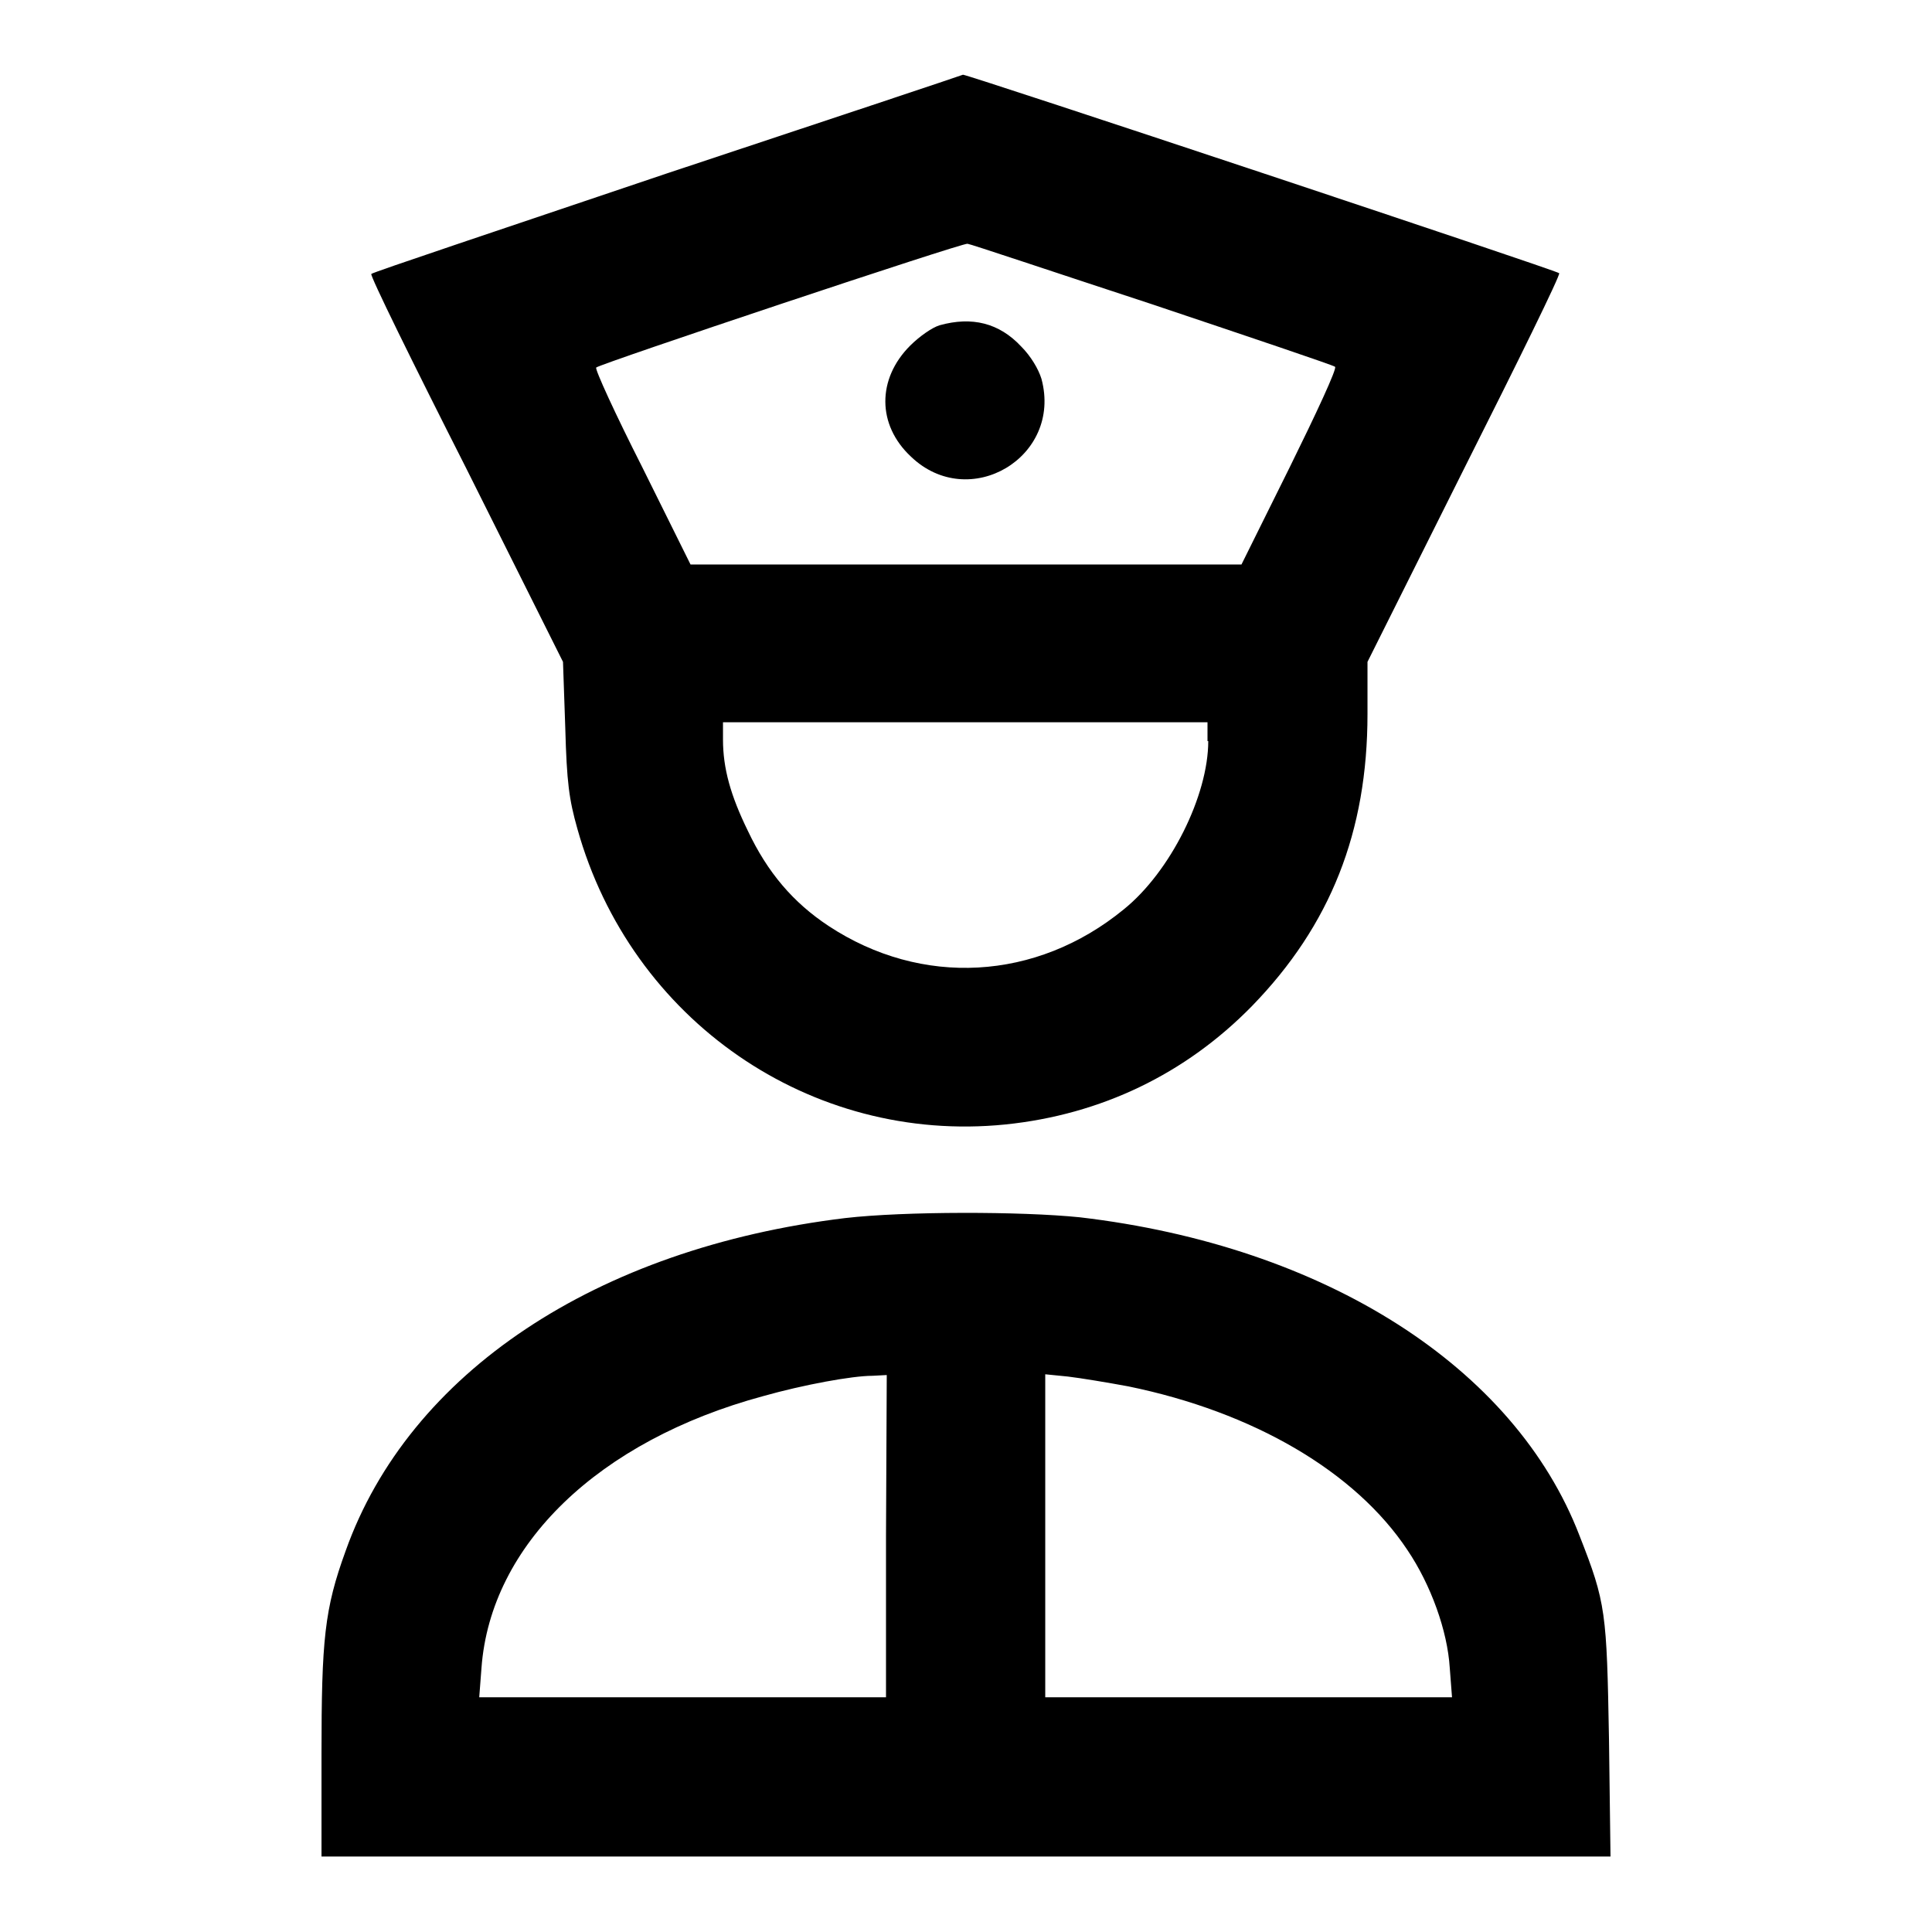
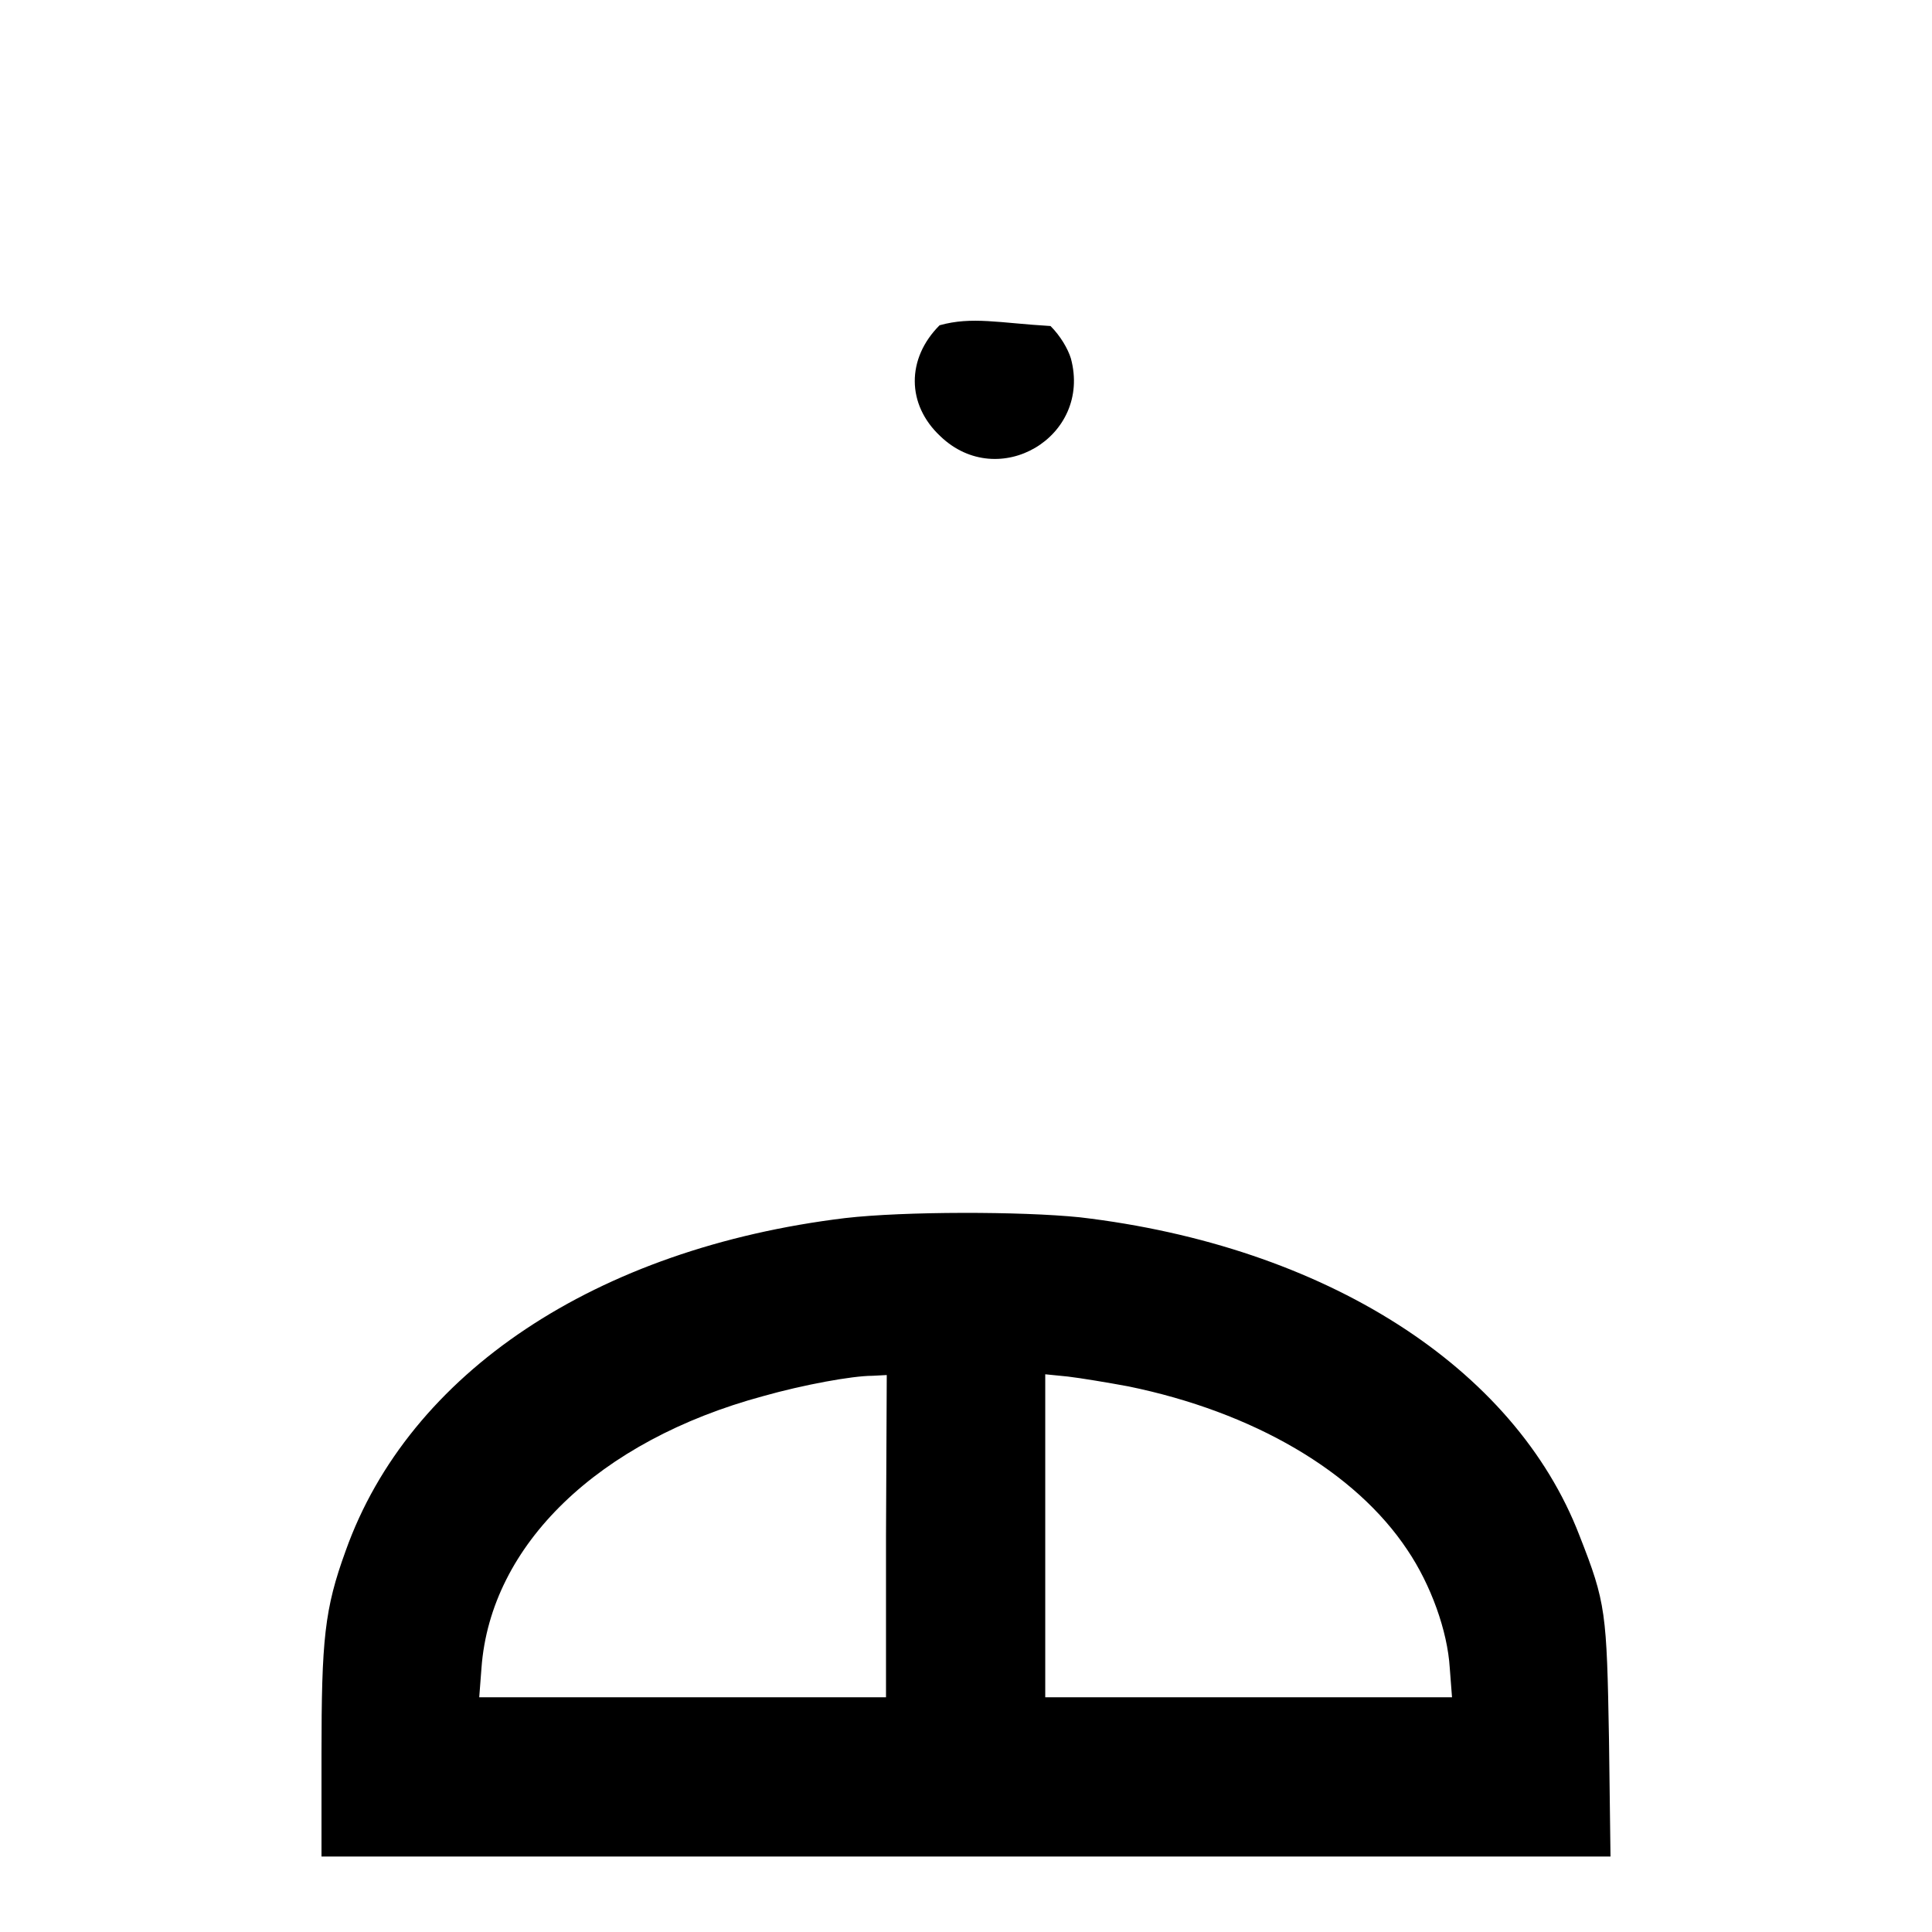
<svg xmlns="http://www.w3.org/2000/svg" version="1.1" x="0px" y="0px" viewBox="0 0 256 256" enable-background="new 0 0 256 256" xml:space="preserve">
  <g>
    <g>
      <g>
-         <path fill="#000000" d="M88.3,23c-21.3,7.2-39,13.1-39.1,13.3c-0.2,0.2,5.5,11.8,12.6,25.8l12.8,25.6l0.3,8.7c0.2,7.3,0.5,9.5,1.6,13.4c7.1,25.4,30.9,41.8,56.7,39.2c12.7-1.3,23.9-6.7,32.7-15.7c10.4-10.7,15.3-23.1,15.3-38.7v-6.9L194,62.1c7.1-14.1,12.8-25.7,12.6-25.9c-0.4-0.4-78.3-26.3-79-26.3C127.4,10,109.7,15.9,88.3,23z M152.6,40.3c13.1,4.4,24.1,8.1,24.3,8.3c0.3,0.2-2.5,6.2-6,13.3l-6.4,12.9h-36.4H91.5l-6.4-12.9c-3.6-7.1-6.3-13-6.1-13.2c0.5-0.5,48.7-16.6,49.2-16.4C128.5,32.3,139.5,36,152.6,40.3z M160.1,98.2c0,7.2-5,17.3-11.2,22.3c-11.6,9.5-26.8,10.3-39.1,2.2c-4.7-3.1-8.1-7.1-10.7-12.6c-2.3-4.7-3.3-8.3-3.3-12.1v-2.3h32.1h32.1V98.2z" />
-         <path fill="#000000" d="M124.5,43.1c-1,0.3-2.7,1.5-3.9,2.7c-4.4,4.4-4.4,10.5,0.1,14.7c7.7,7.4,20.1,0.1,17.3-10.3c-0.4-1.3-1.4-3-2.7-4.3C132.4,42.8,128.8,41.9,124.5,43.1z" />
+         <path fill="#000000" d="M124.5,43.1c-4.4,4.4-4.4,10.5,0.1,14.7c7.7,7.4,20.1,0.1,17.3-10.3c-0.4-1.3-1.4-3-2.7-4.3C132.4,42.8,128.8,41.9,124.5,43.1z" />
        <path fill="#000000" d="M112,161.4c-33,4-57.8,20.5-66.2,44.1c-2.8,7.7-3.2,11.7-3.2,27V246H128h85.4l-0.2-15.5c-0.3-16.9-0.4-18.1-3.9-27c-8.6-22.4-33.8-38.4-66.2-42.2C135.3,160.5,119.8,160.5,112,161.4z M117.4,203.6v21.3H90.5h-27l0.3-3.9c1.2-16.3,15.5-30.1,37.3-36c5.3-1.5,11.8-2.7,14.5-2.7l1.9-0.1L117.4,203.6L117.4,203.6z M149.5,183.7c16.6,3.4,30.1,11.3,37,21.7c3.1,4.6,5.3,10.7,5.6,15.6l0.3,3.9h-27h-26.9v-21.4v-21.4l3,0.3C143.2,182.6,146.8,183.2,149.5,183.7z" />
      </g>
    </g>
  </g>
</svg>